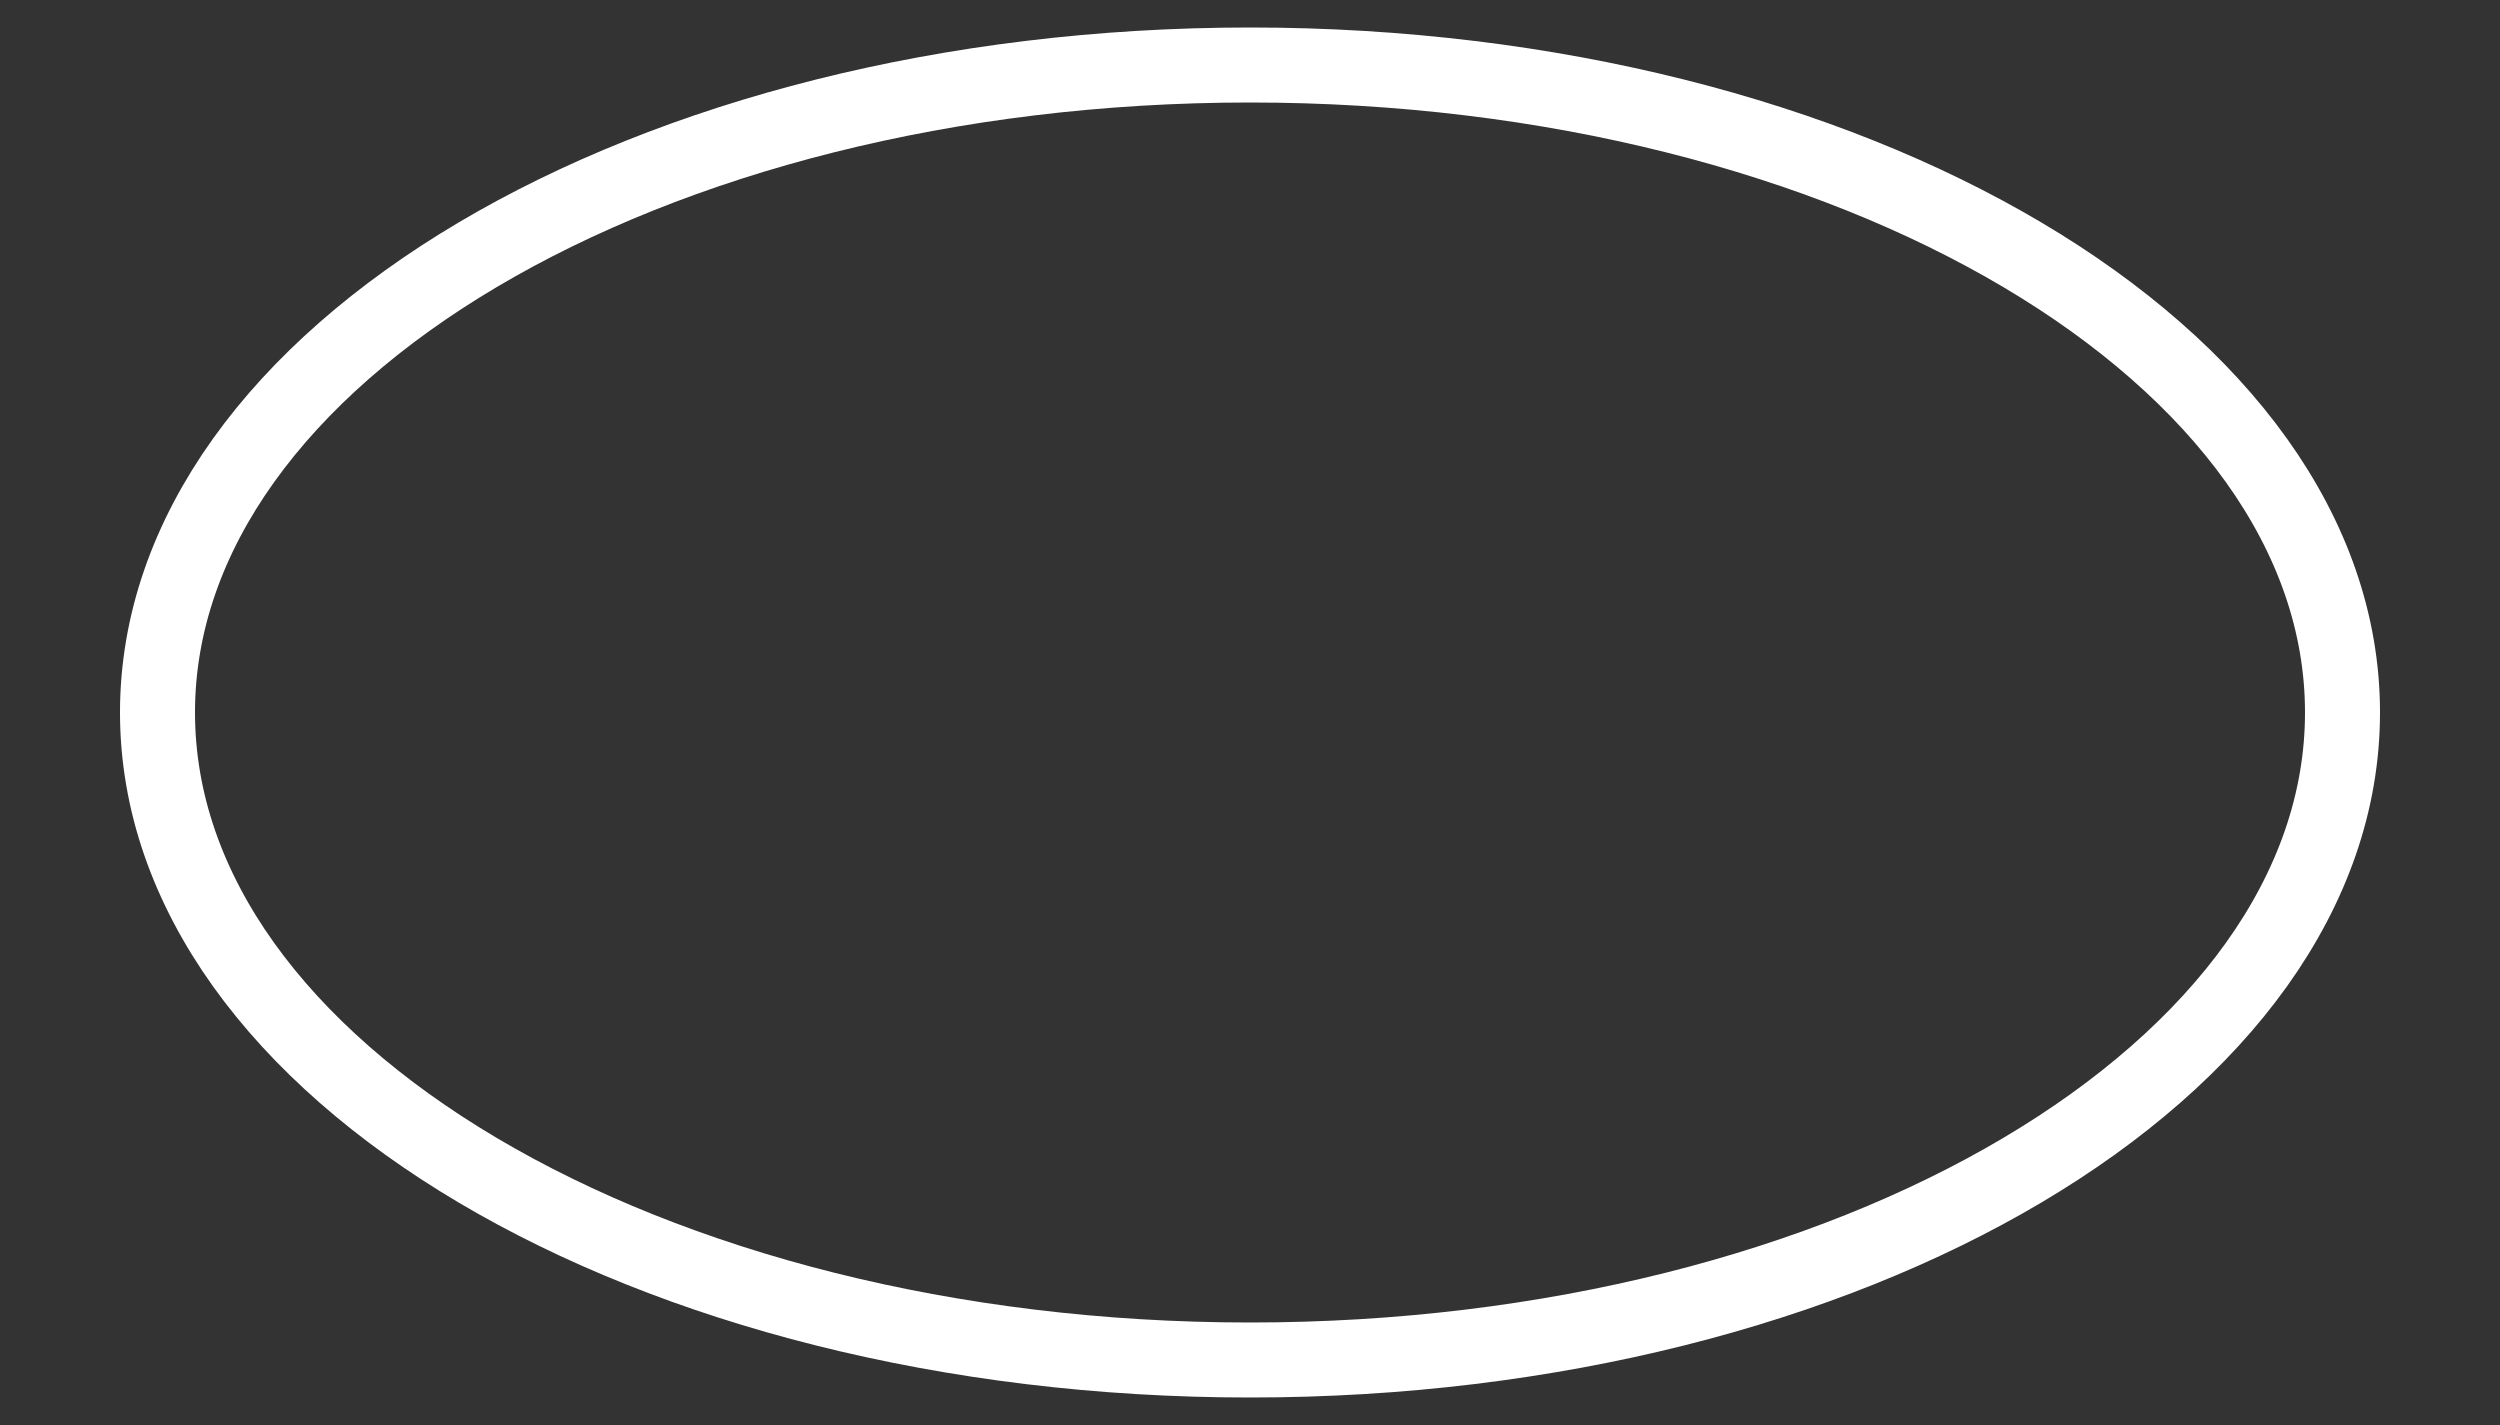
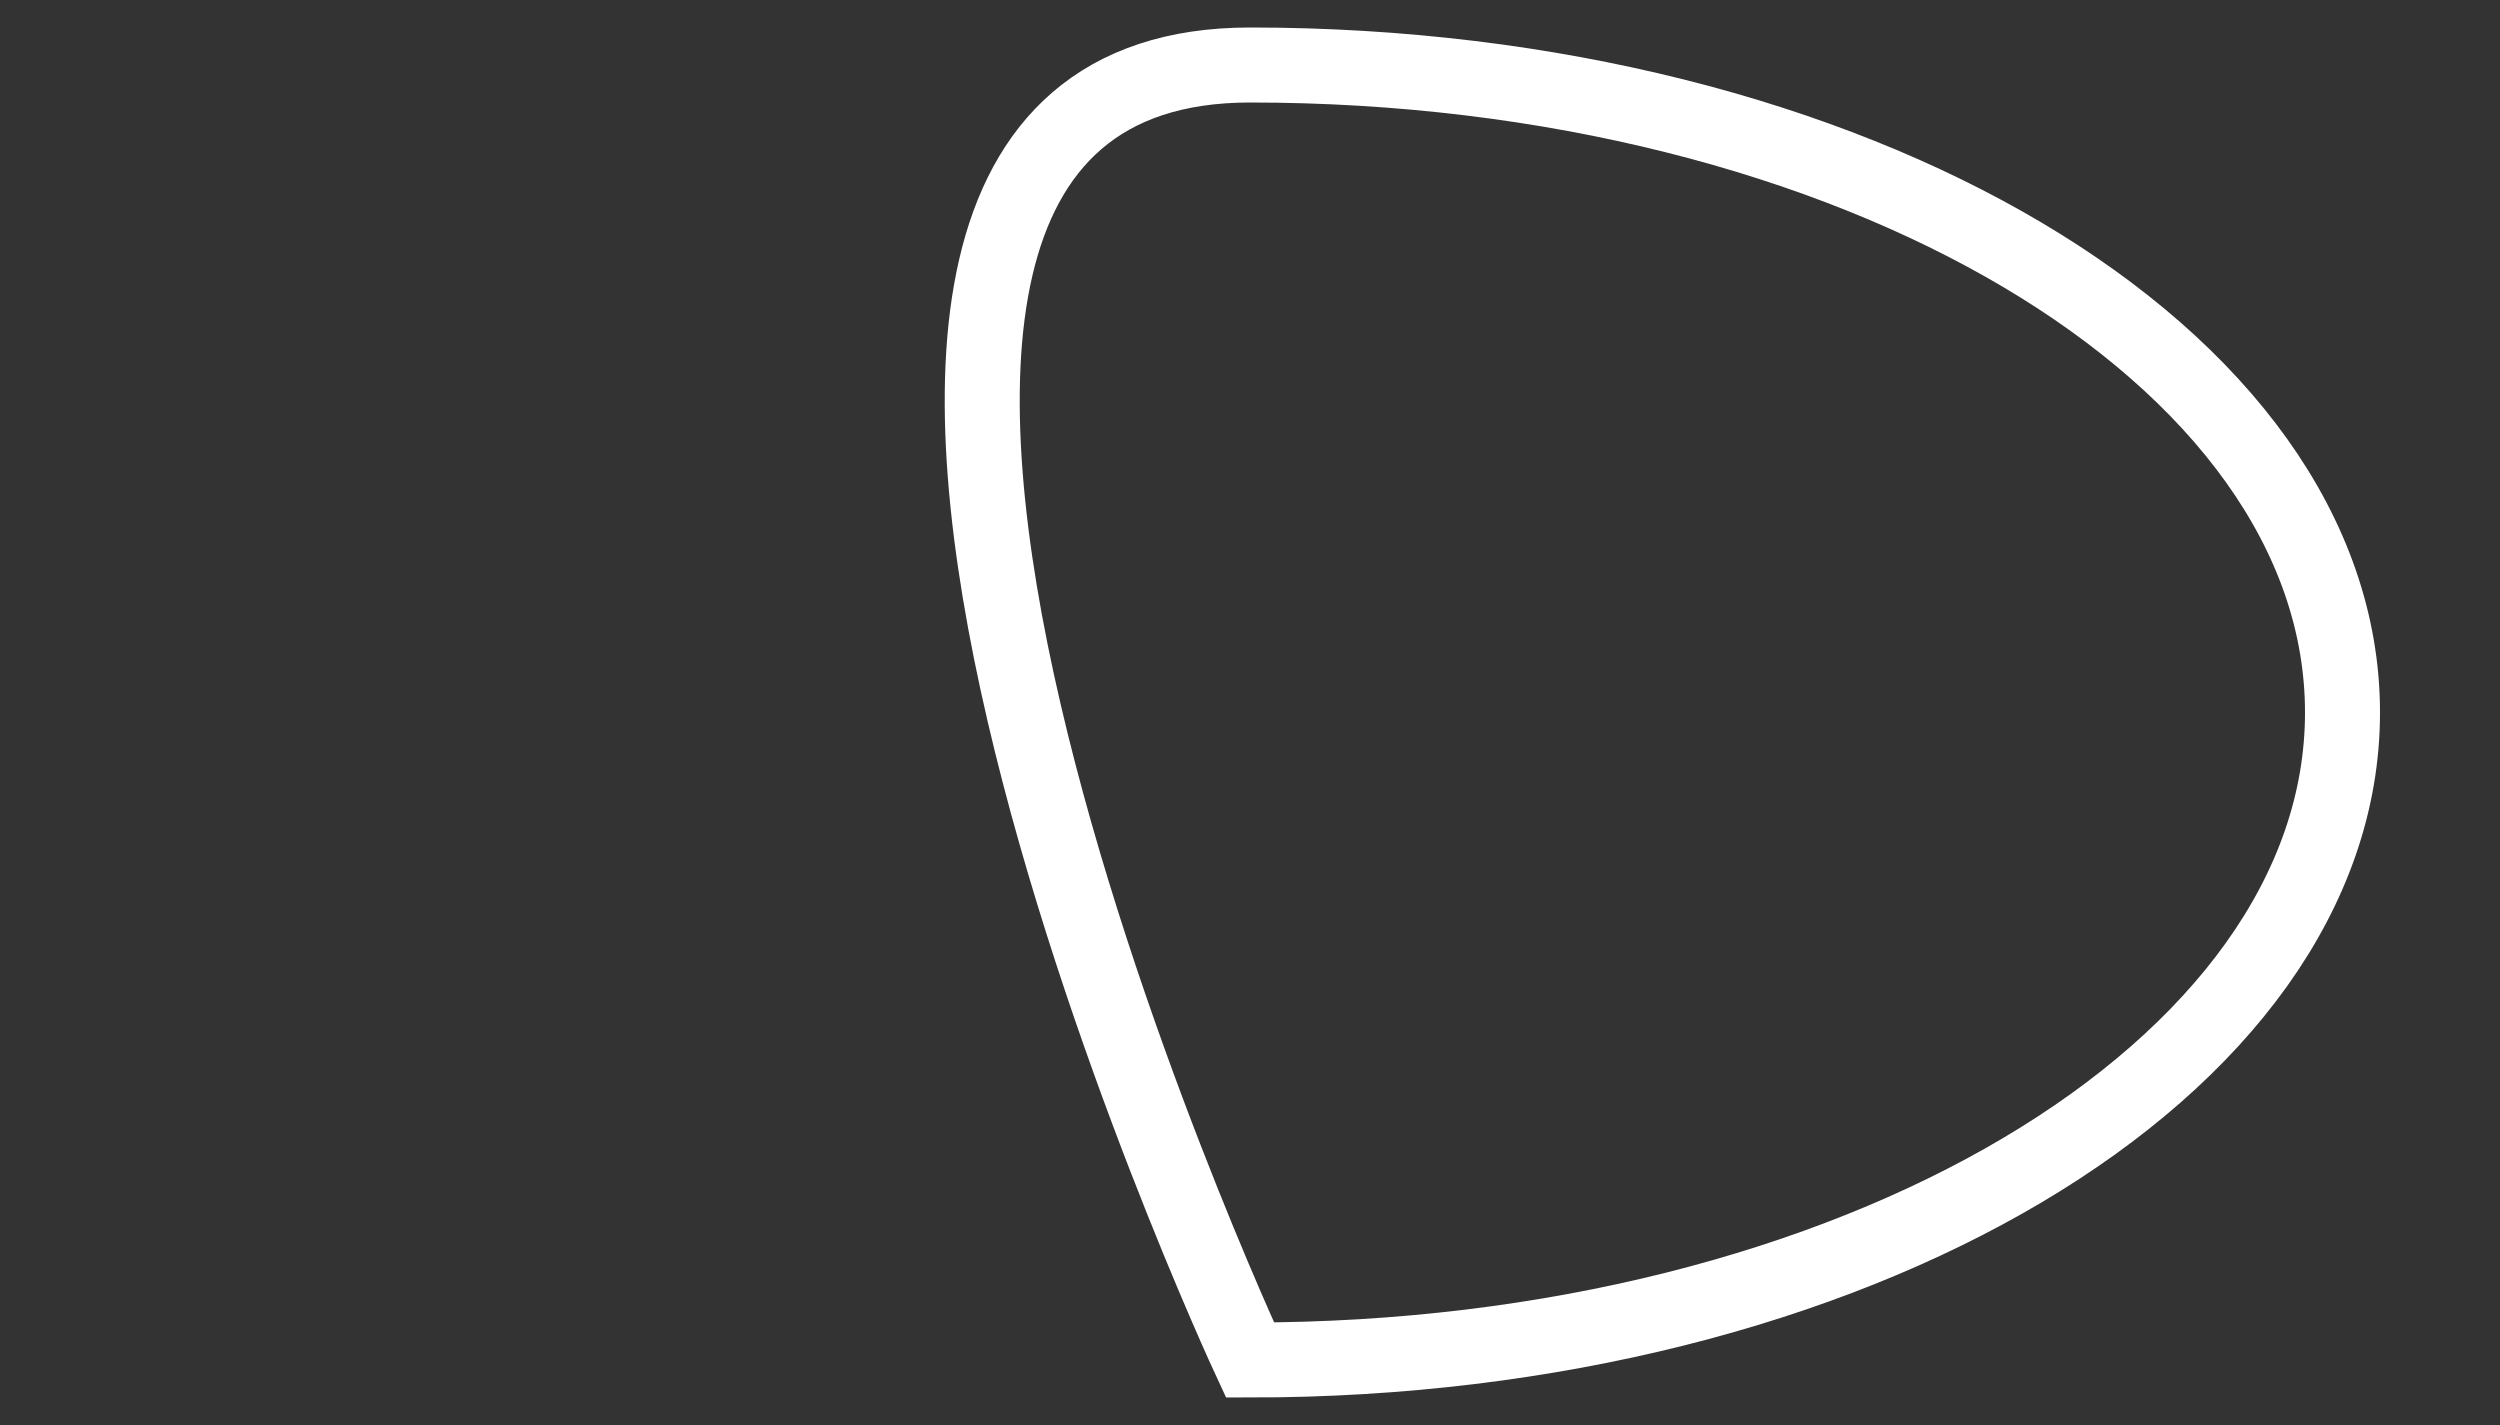
<svg xmlns="http://www.w3.org/2000/svg" version="1.1" id="Layer_1" x="0px" y="0px" viewBox="0 0 100 57" style="enable-background:new 0 0 100 57;" xml:space="preserve">
  <rect x="0" y="0" width="100" height="57" fill="#333333" stroke="none" />
  <style type="text/css">
	.st0{fill:none;stroke:#FFF;stroke-width:3;stroke-miterlimit:10;}
</style>
  <g>
-     <path class="st0" d="M50,54.4c-24.1,0-43.7-11.6-43.7-25.9S25.9,2.6,50,2.6c24.1,0,43.7,11.6,43.7,25.9S74.1,54.4,50,54.4z" />
+     <path class="st0" d="M50,54.4S25.9,2.6,50,2.6c24.1,0,43.7,11.6,43.7,25.9S74.1,54.4,50,54.4z" />
  </g>
</svg>